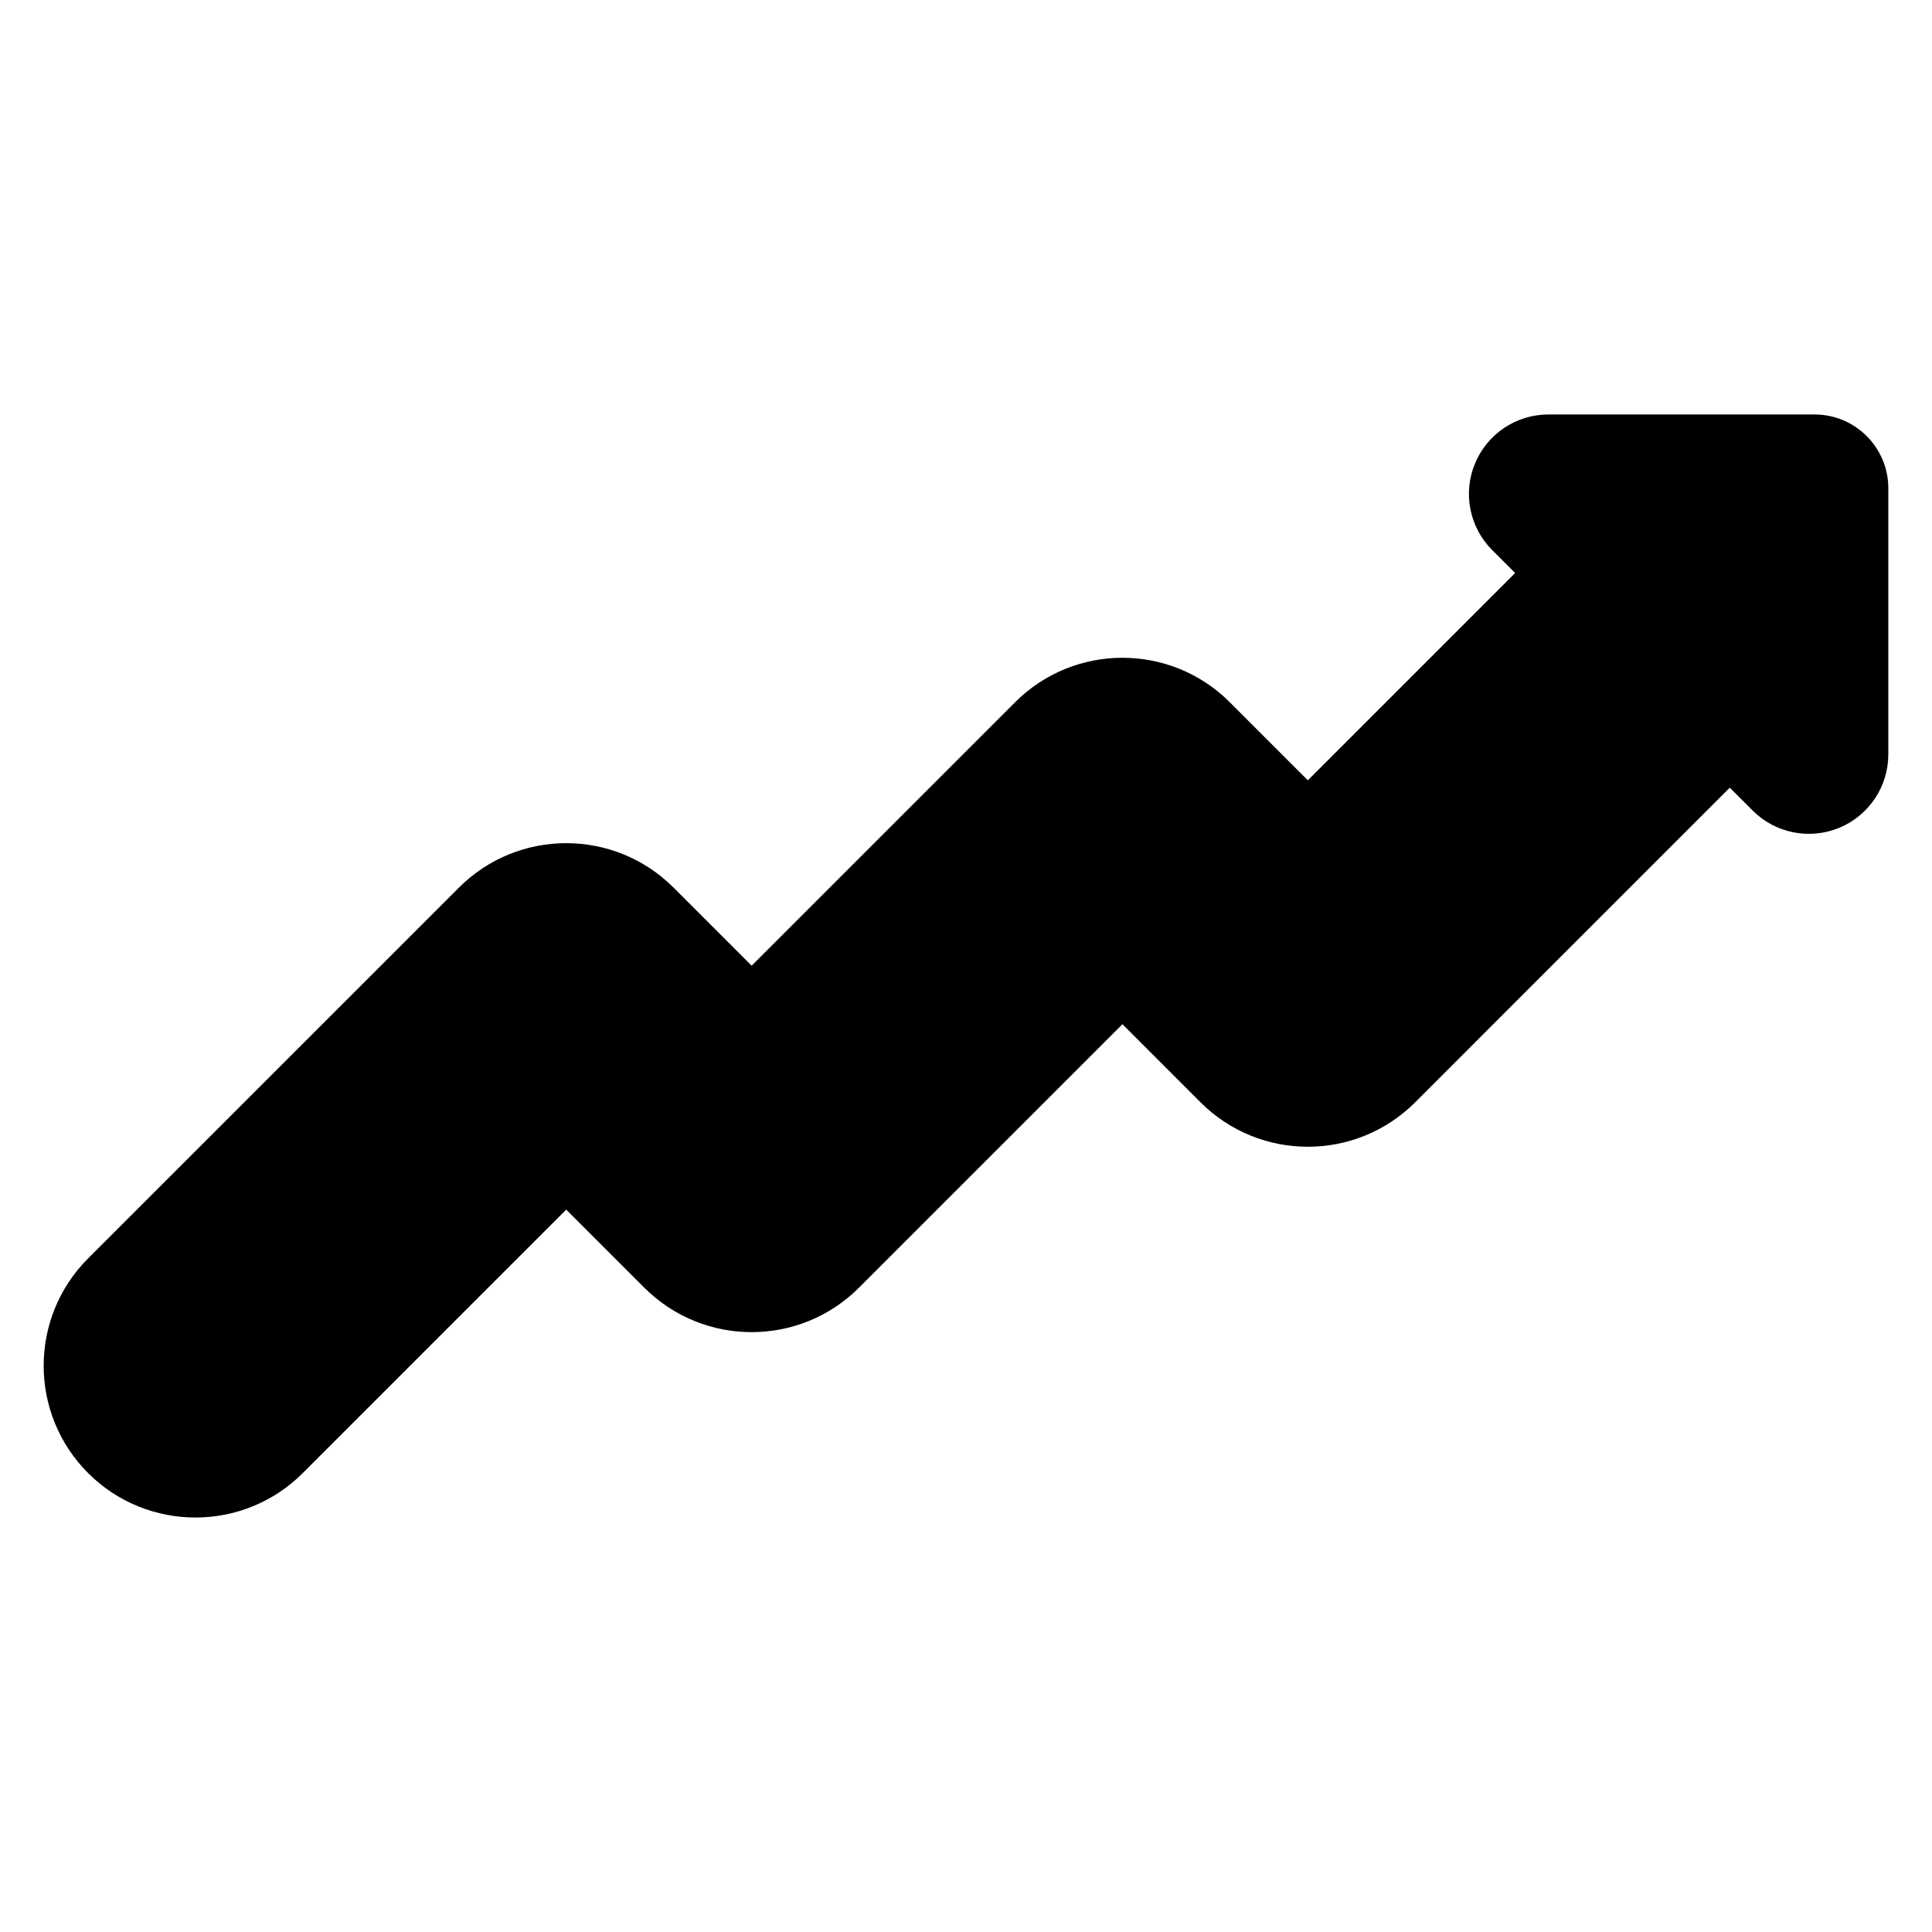
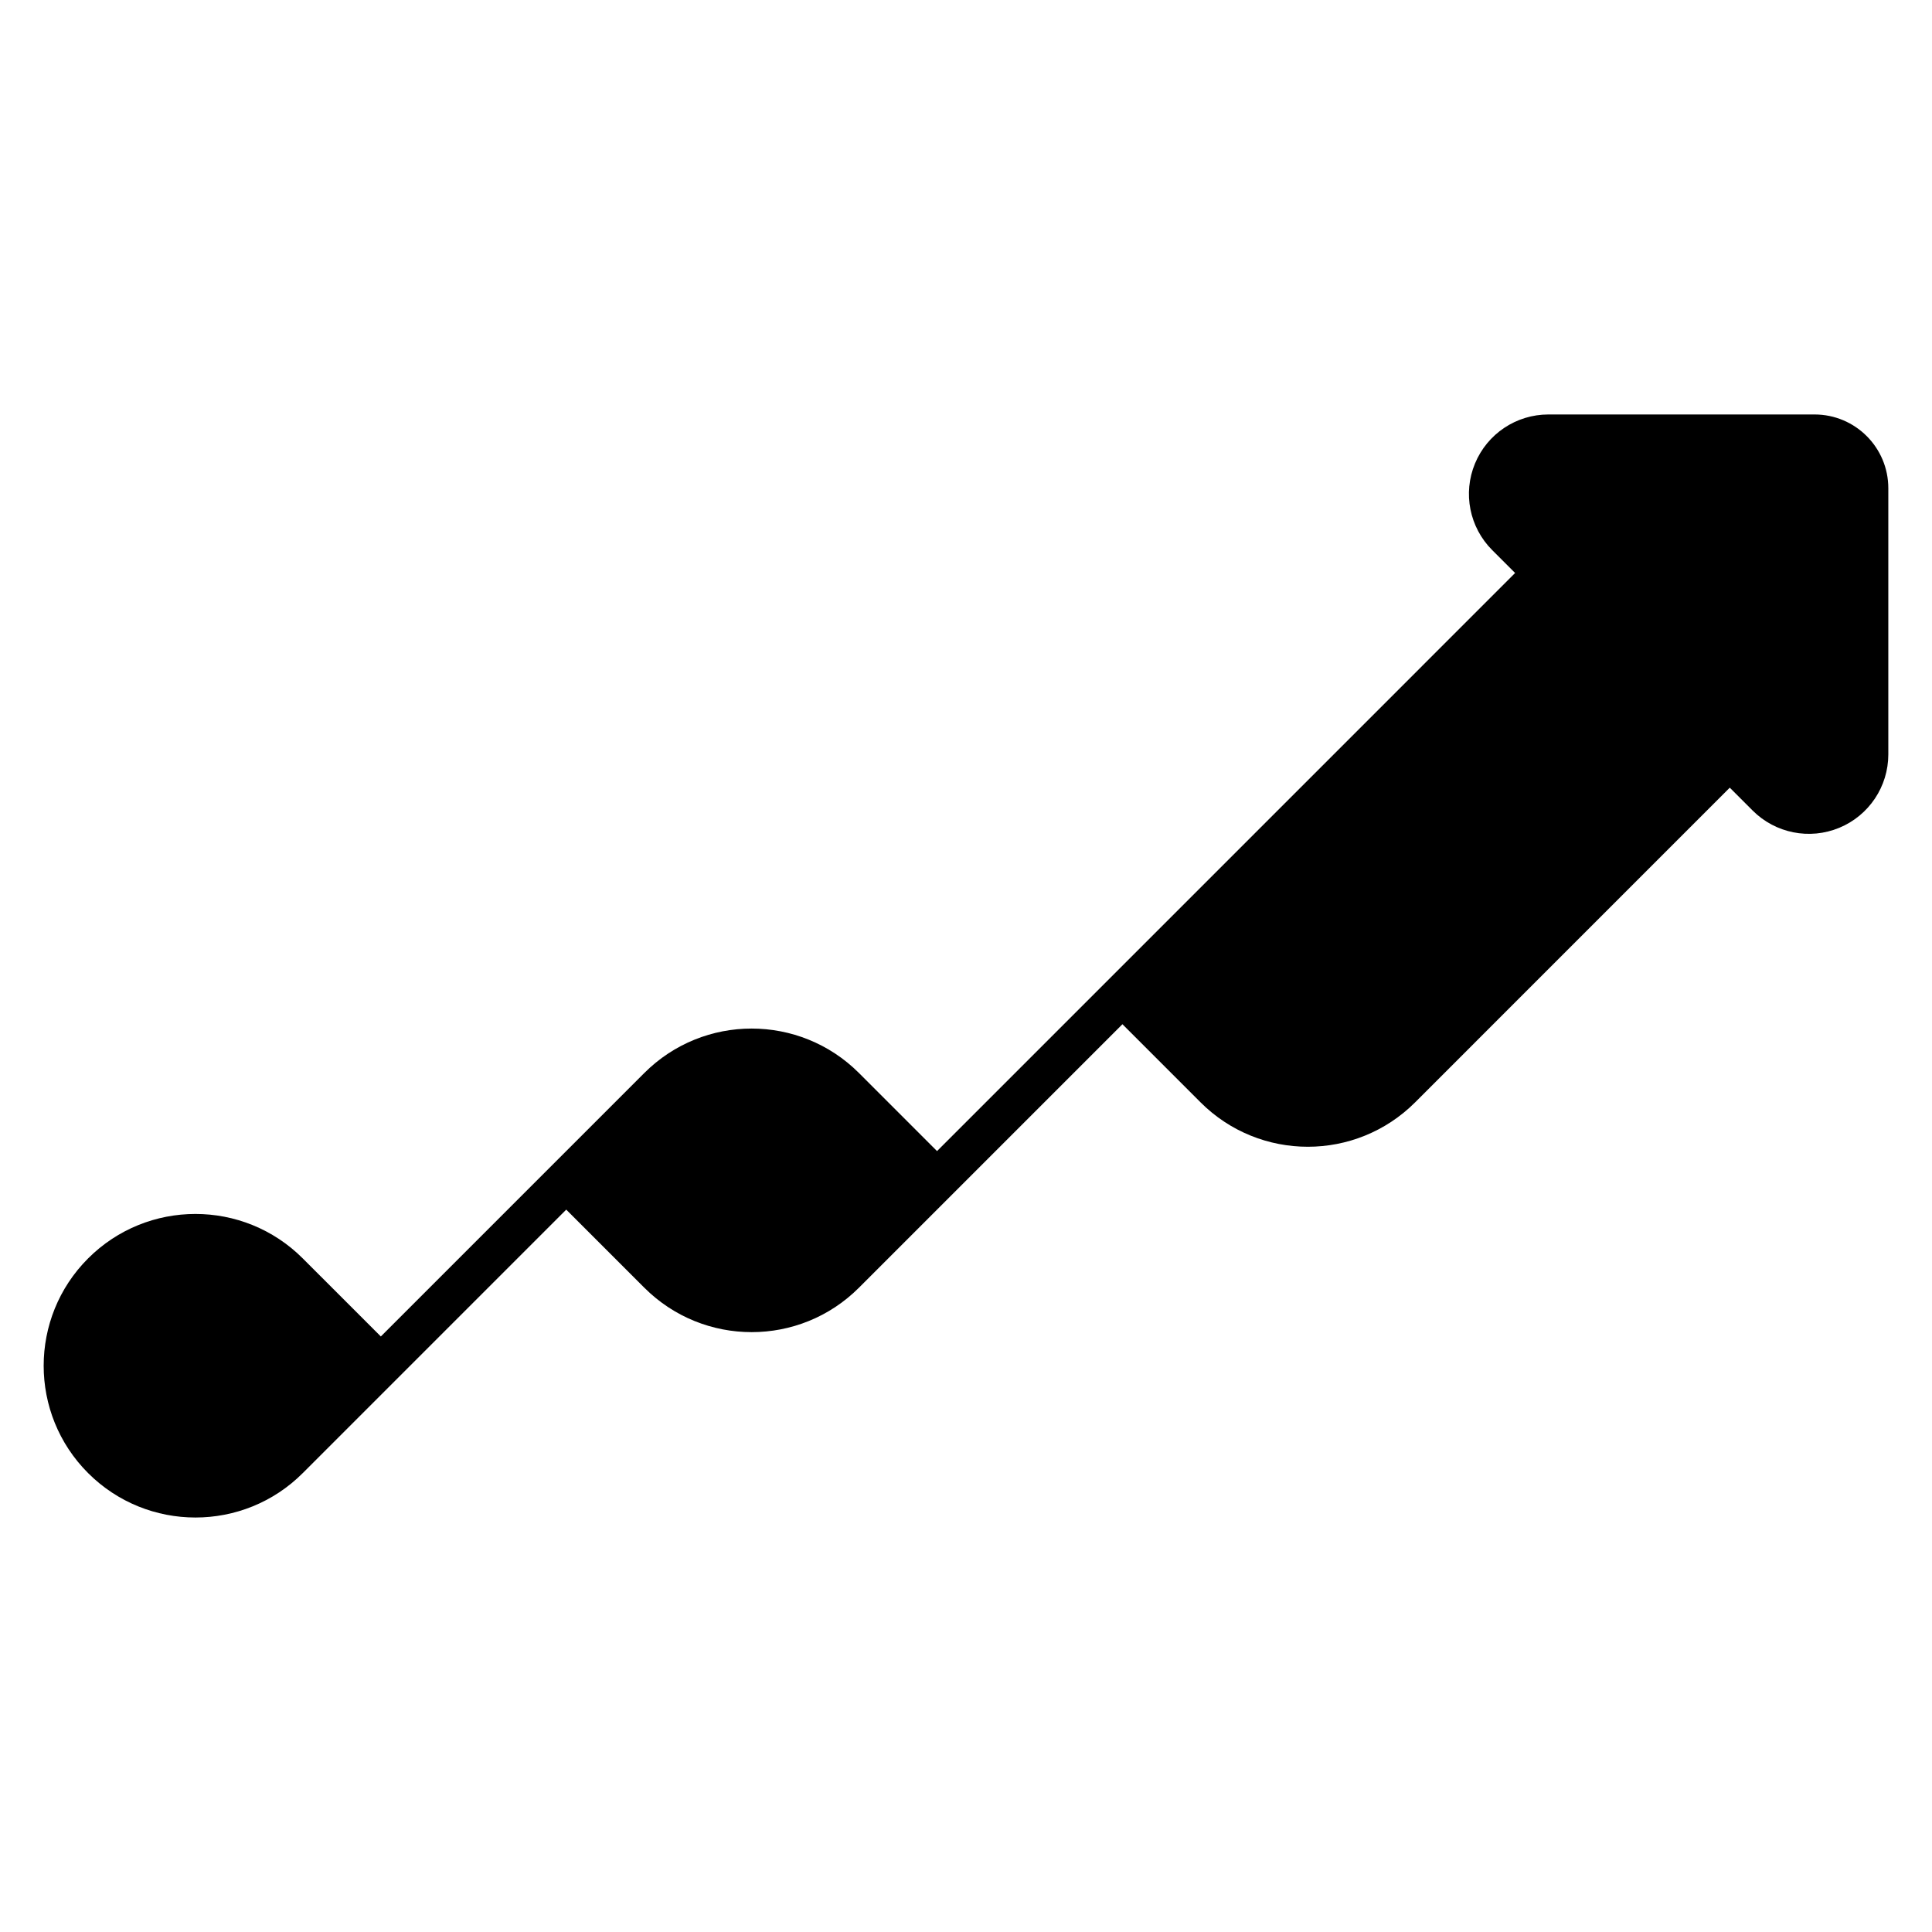
<svg xmlns="http://www.w3.org/2000/svg" fill="#000000" width="800px" height="800px" version="1.1" viewBox="144 144 512 512">
-   <path d="m545.52 295.85-6.07-6.066c-6.019-6.027-7.828-15.078-4.562-22.945 3.258-7.871 10.934-13 19.453-13h70.527c10.801 0 19.555 8.754 19.555 19.555v70.527c0 8.516-5.129 16.195-13 19.453-7.867 3.258-16.926 1.457-22.945-4.562l-6.07-6.07-83.371 83.379c-15.711 15.707-41.184 15.707-56.891 0l-20.688-20.691-69.82 69.82c-15.707 15.707-41.176 15.707-56.891 0l-20.688-20.688-69.82 69.82c-15.699 15.699-41.188 15.699-56.891 0-15.699-15.699-15.699-41.191 0-56.891l98.27-98.262c15.707-15.707 41.176-15.707 56.887 0l20.691 20.688 69.82-69.82c15.707-15.707 41.176-15.707 56.887 0l20.688 20.691 54.934-54.934z" fill-rule="evenodd" />
+   <path d="m545.52 295.85-6.07-6.066c-6.019-6.027-7.828-15.078-4.562-22.945 3.258-7.871 10.934-13 19.453-13h70.527c10.801 0 19.555 8.754 19.555 19.555v70.527c0 8.516-5.129 16.195-13 19.453-7.867 3.258-16.926 1.457-22.945-4.562l-6.07-6.07-83.371 83.379c-15.711 15.707-41.184 15.707-56.891 0l-20.688-20.691-69.82 69.82c-15.707 15.707-41.176 15.707-56.891 0l-20.688-20.688-69.82 69.82c-15.699 15.699-41.188 15.699-56.891 0-15.699-15.699-15.699-41.191 0-56.891c15.707-15.707 41.176-15.707 56.887 0l20.691 20.688 69.82-69.82c15.707-15.707 41.176-15.707 56.887 0l20.688 20.691 54.934-54.934z" fill-rule="evenodd" />
</svg>